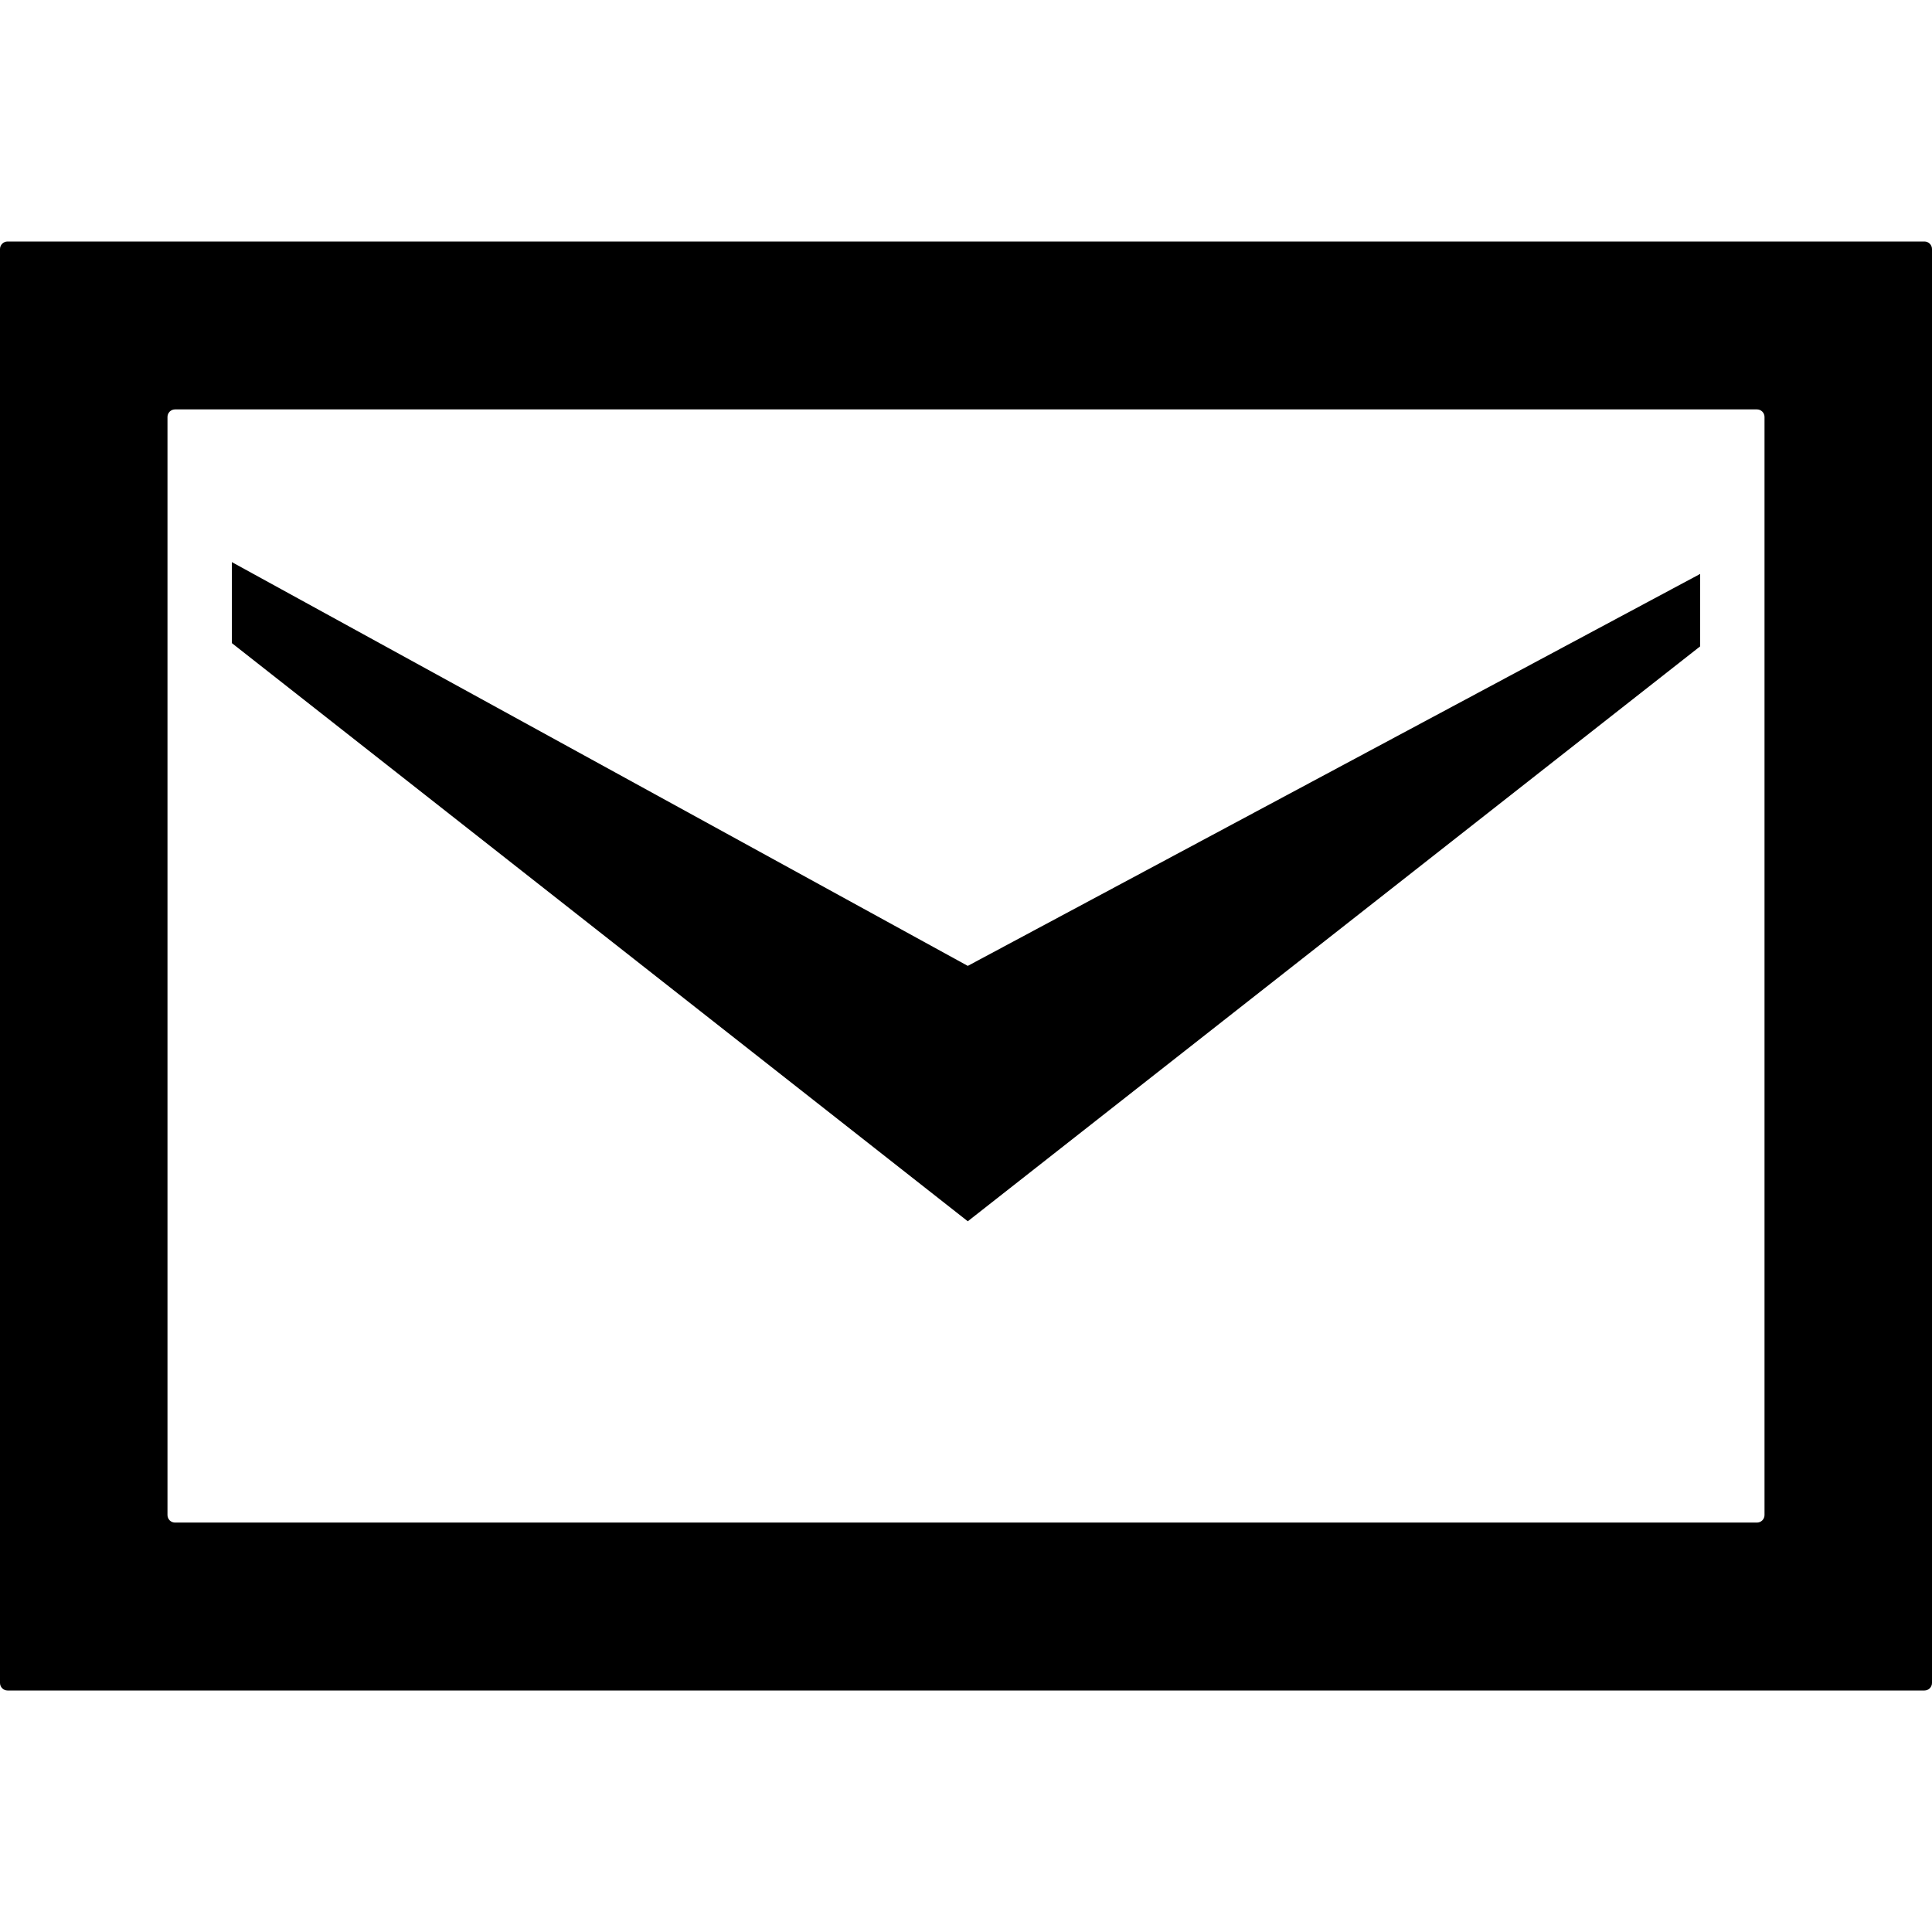
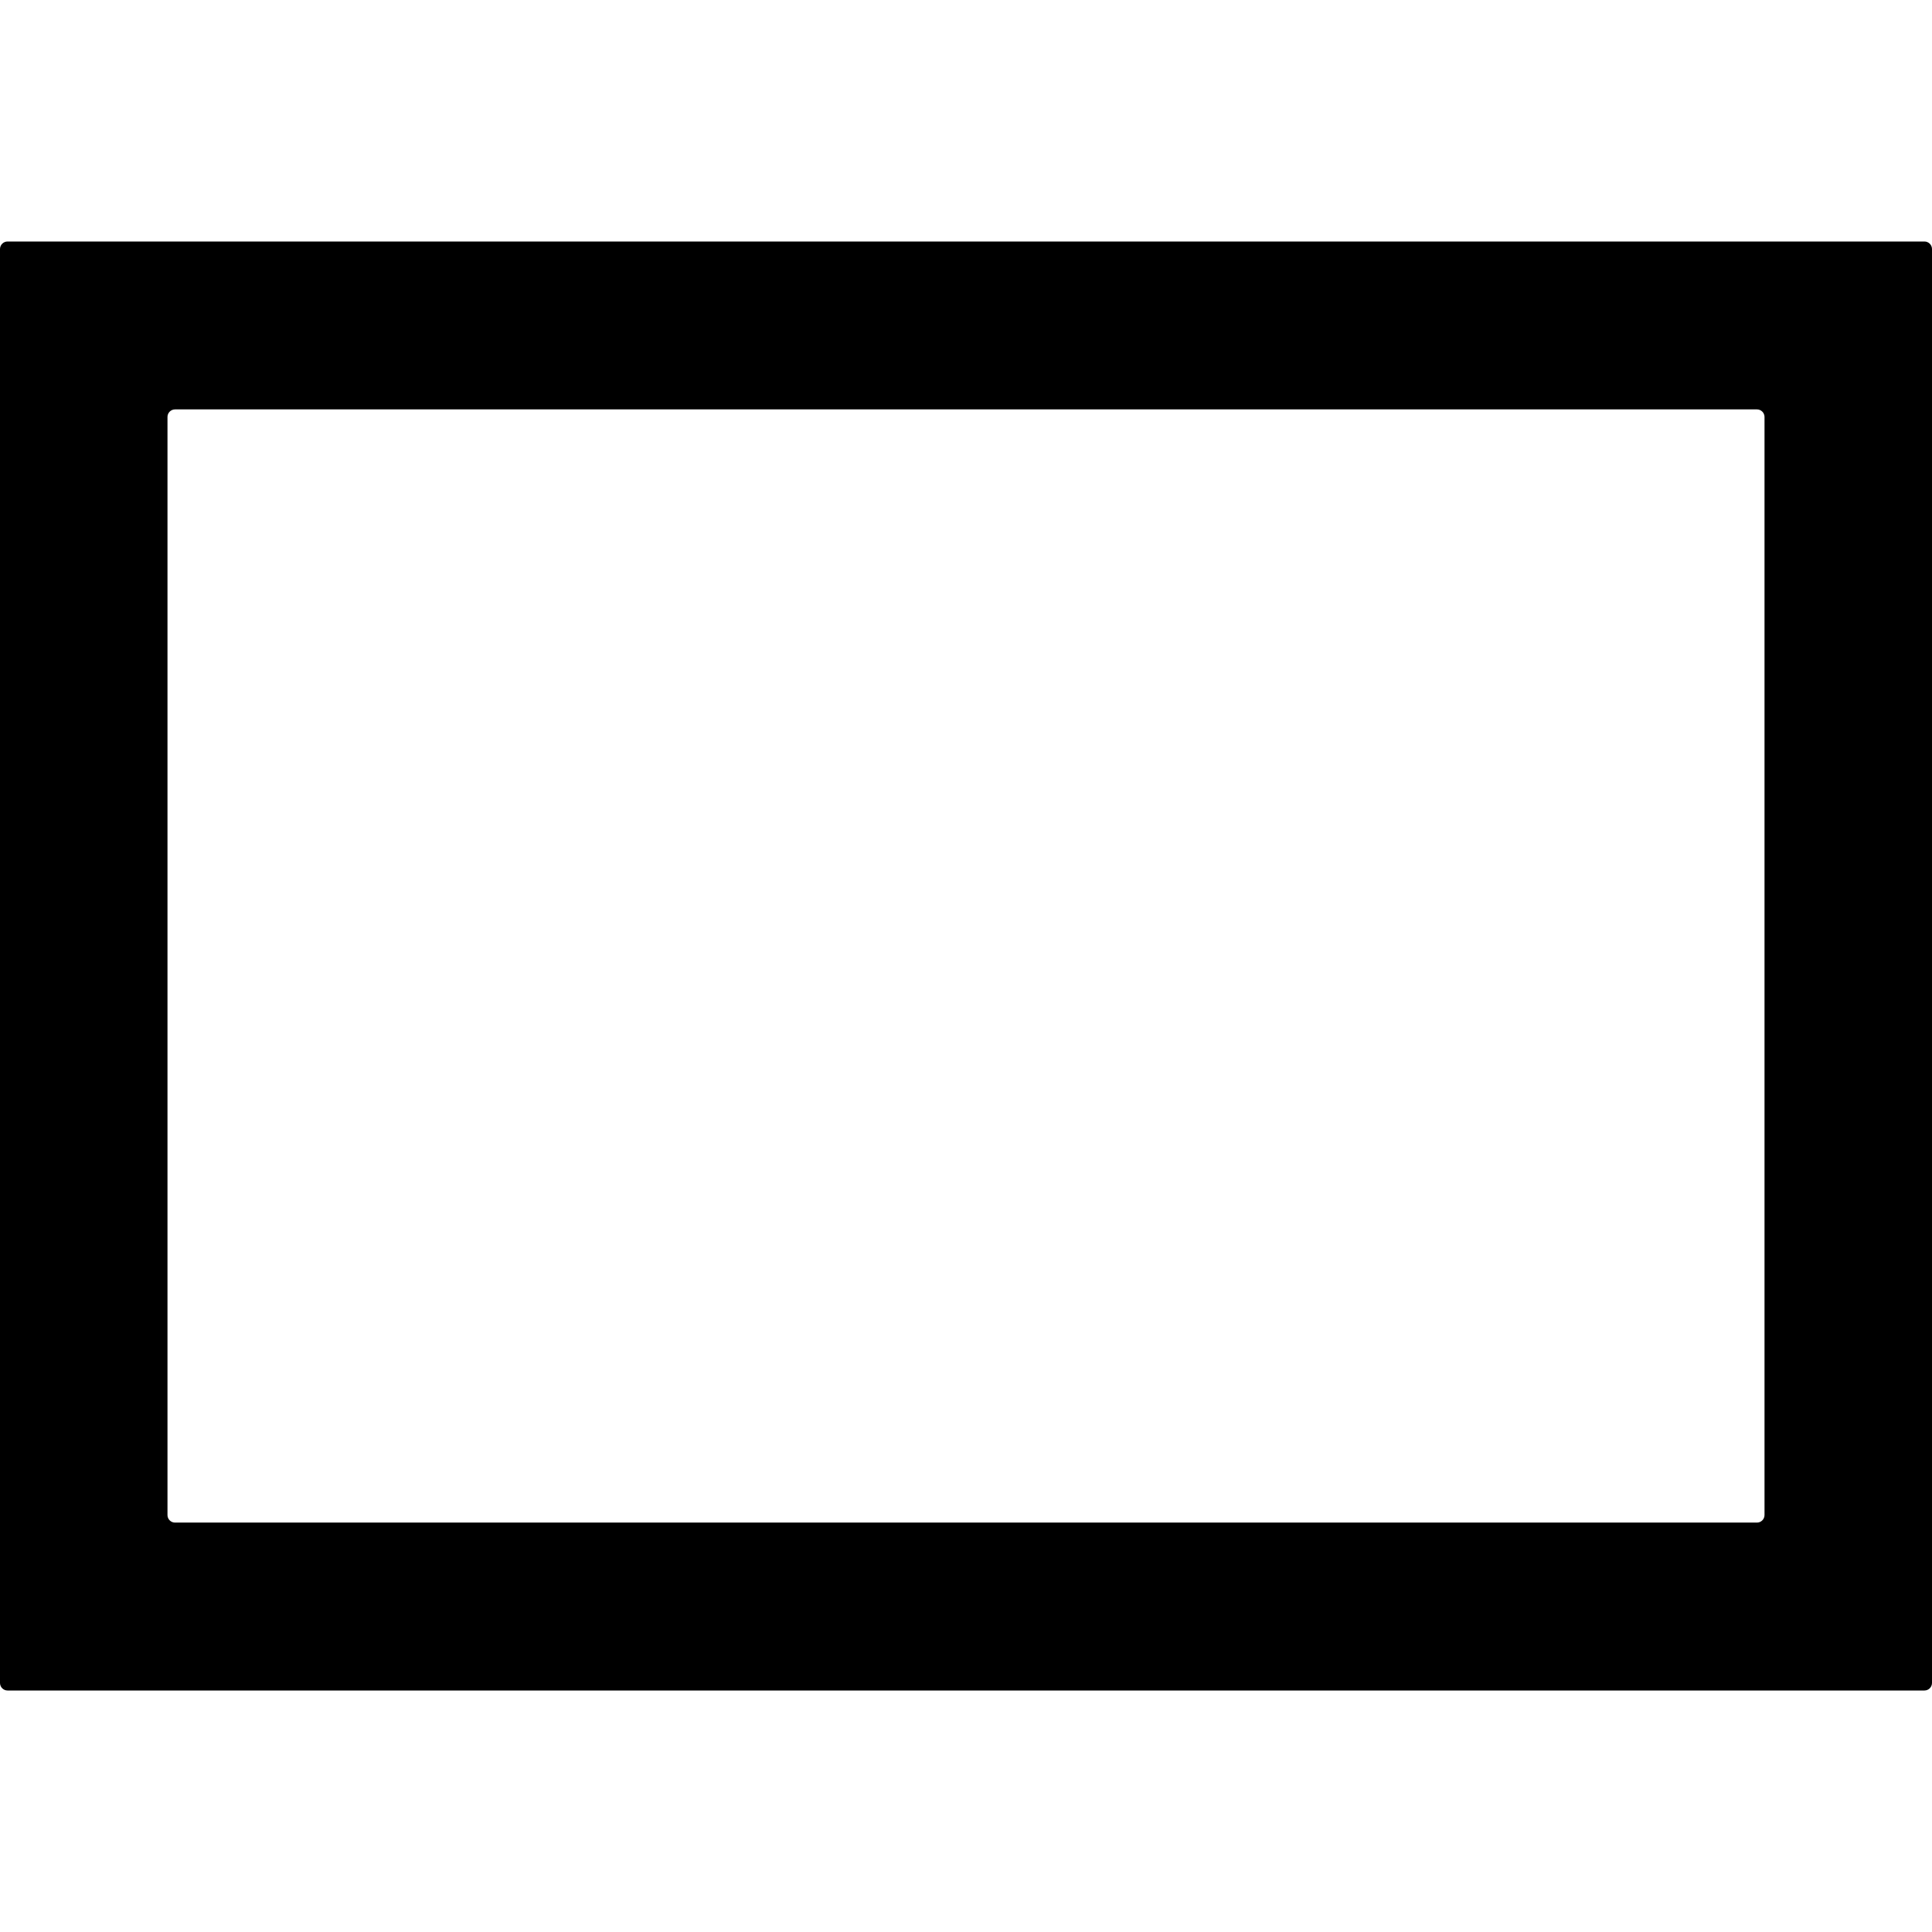
<svg xmlns="http://www.w3.org/2000/svg" height="800px" width="800px" version="1.1" id="_x32_" viewBox="0 0 512 512" xml:space="preserve">
  <style type="text/css">
	.st0{fill:#000000;}
</style>
  <g>
-     <polygon class="st0" points="450.561,152.097 450.561,171.289 256.474,323.652 61.441,170.427 61.441,148.963 256.474,255.97  " />
    <g>
      <path class="st0" d="M2,64c-1.1,0-2,0.9-2,2v380c0,1.1,0.9,2,2,2h508c1.1,0,2-0.9,2-2V66c0-1.1-0.9-2-2-2H2z M46.385,403.504    c-1.1,0-2-0.9-2-2V110.496c0-1.1,0.9-2,2-2h419.23c1.1,0,2,0.9,2,2v291.007c0,1.1-0.9,2-2,2H46.385z" />
    </g>
  </g>
</svg>